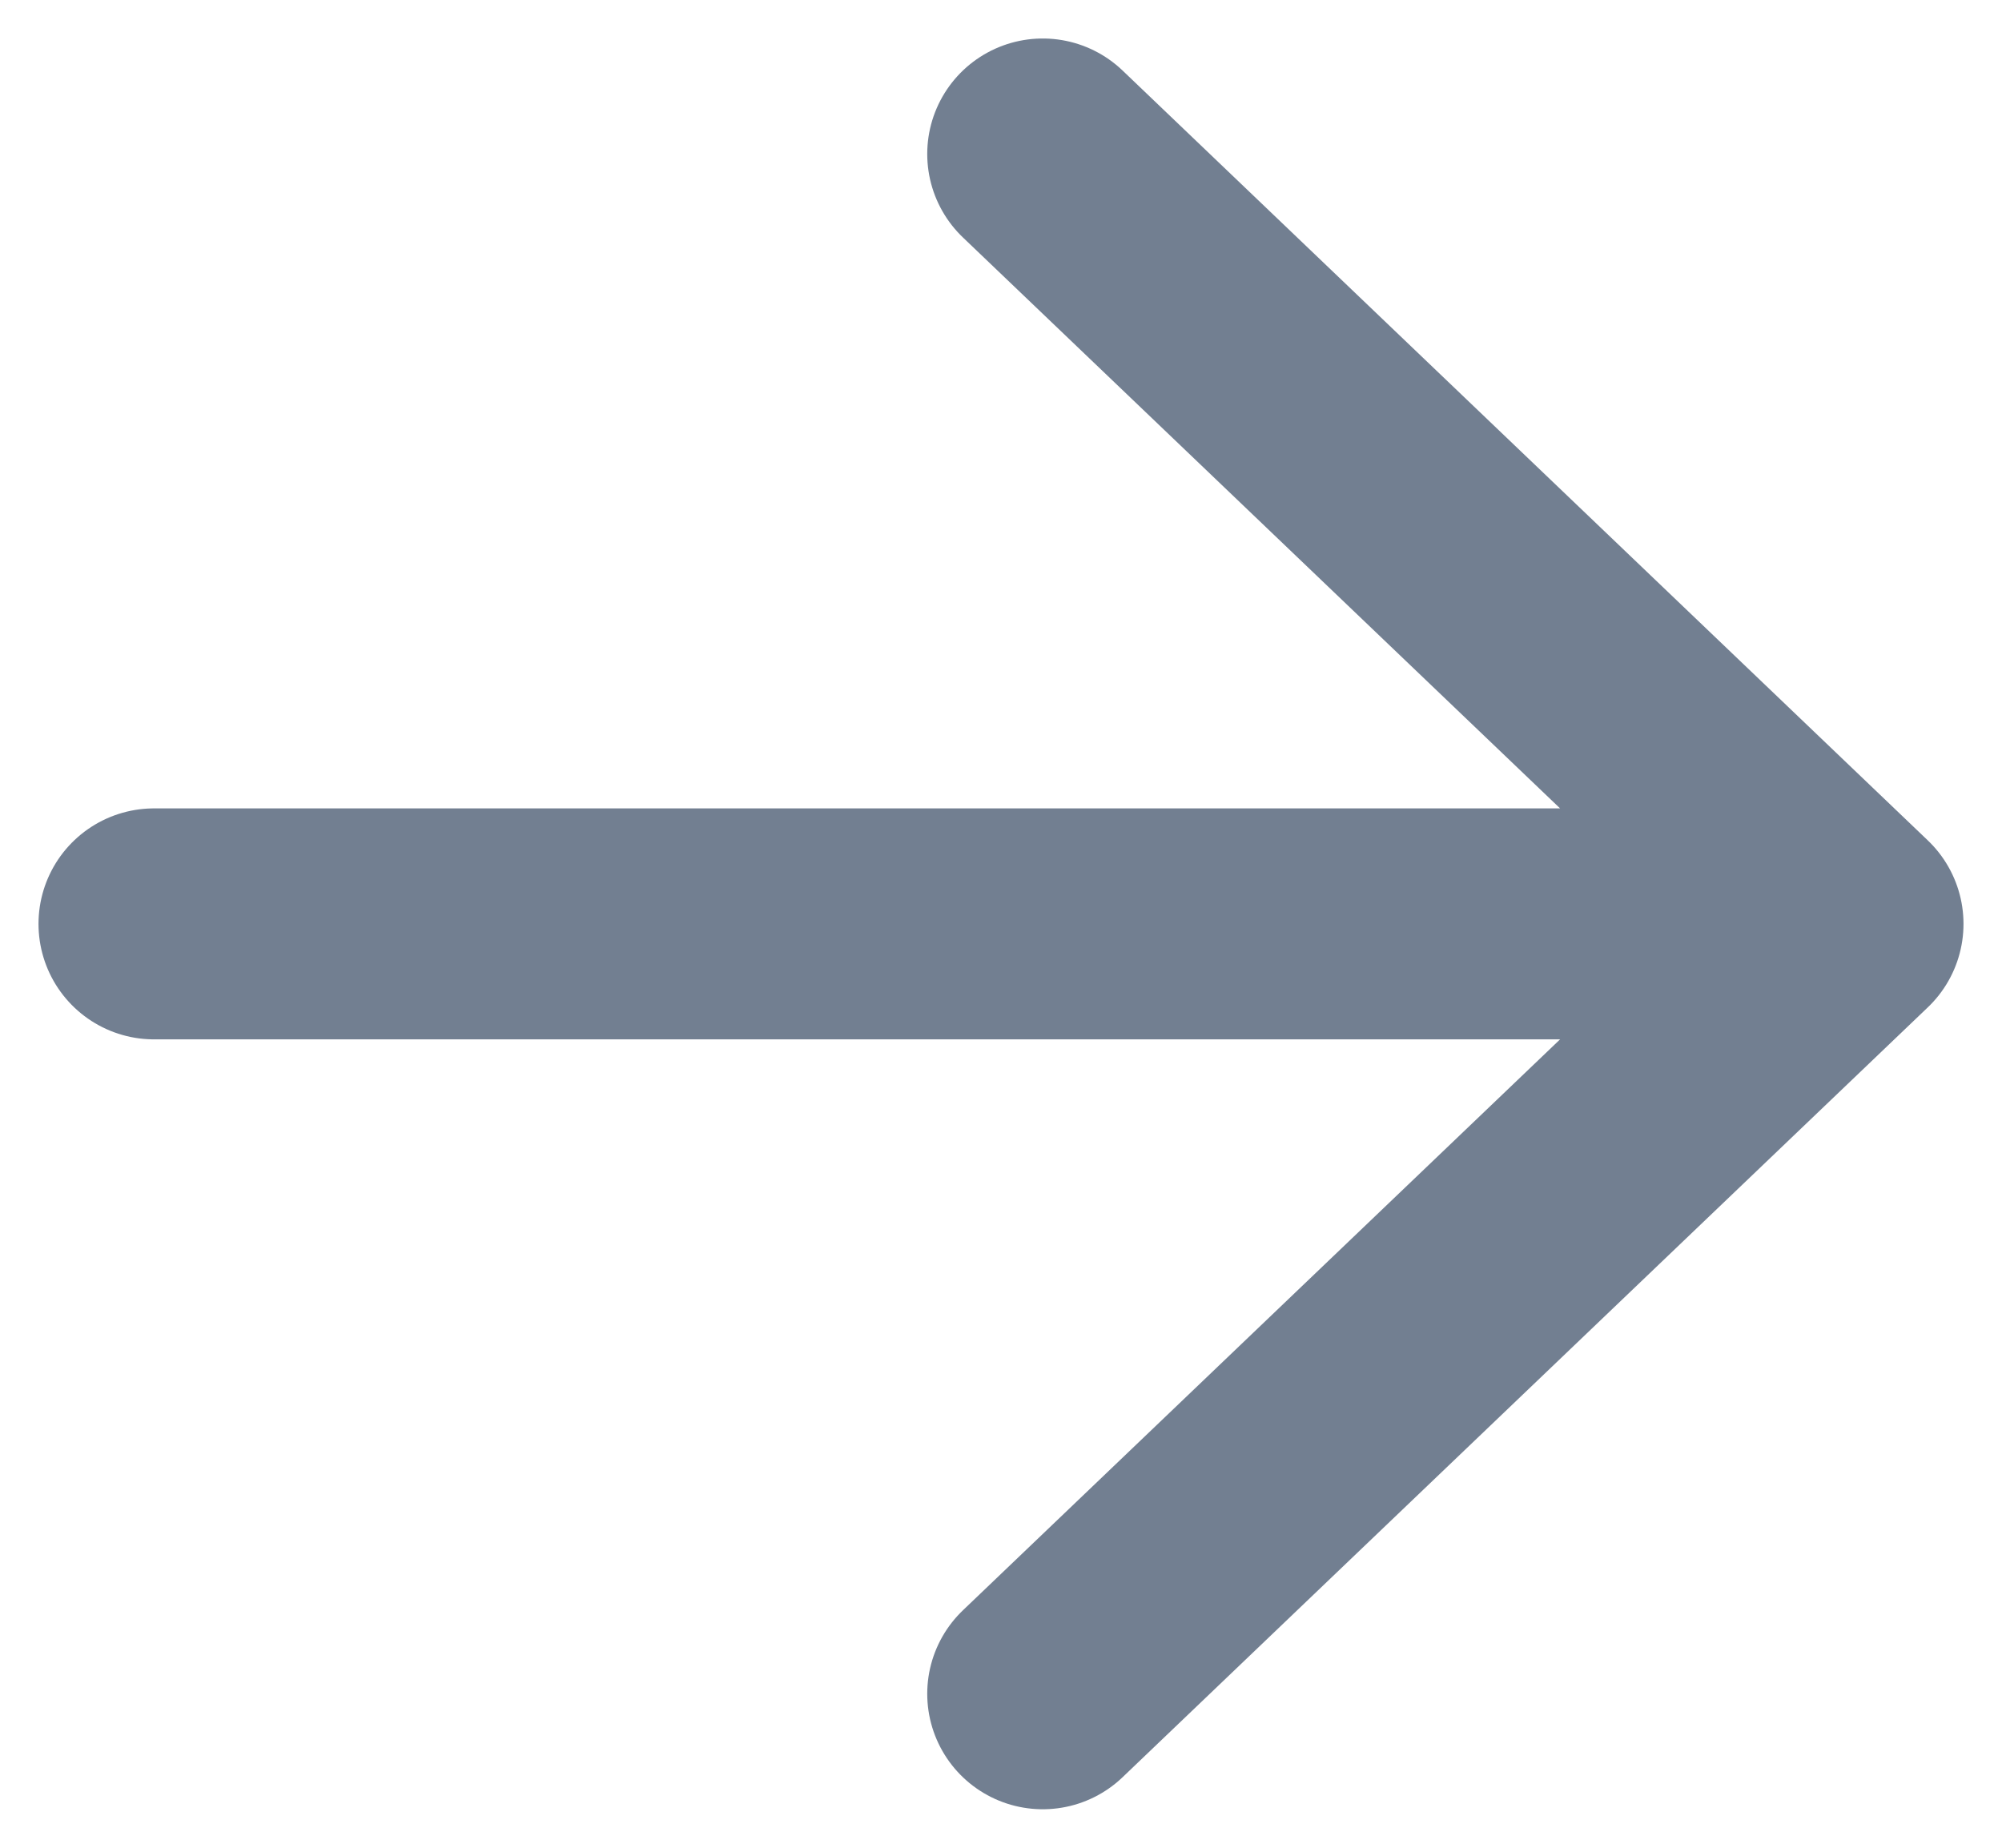
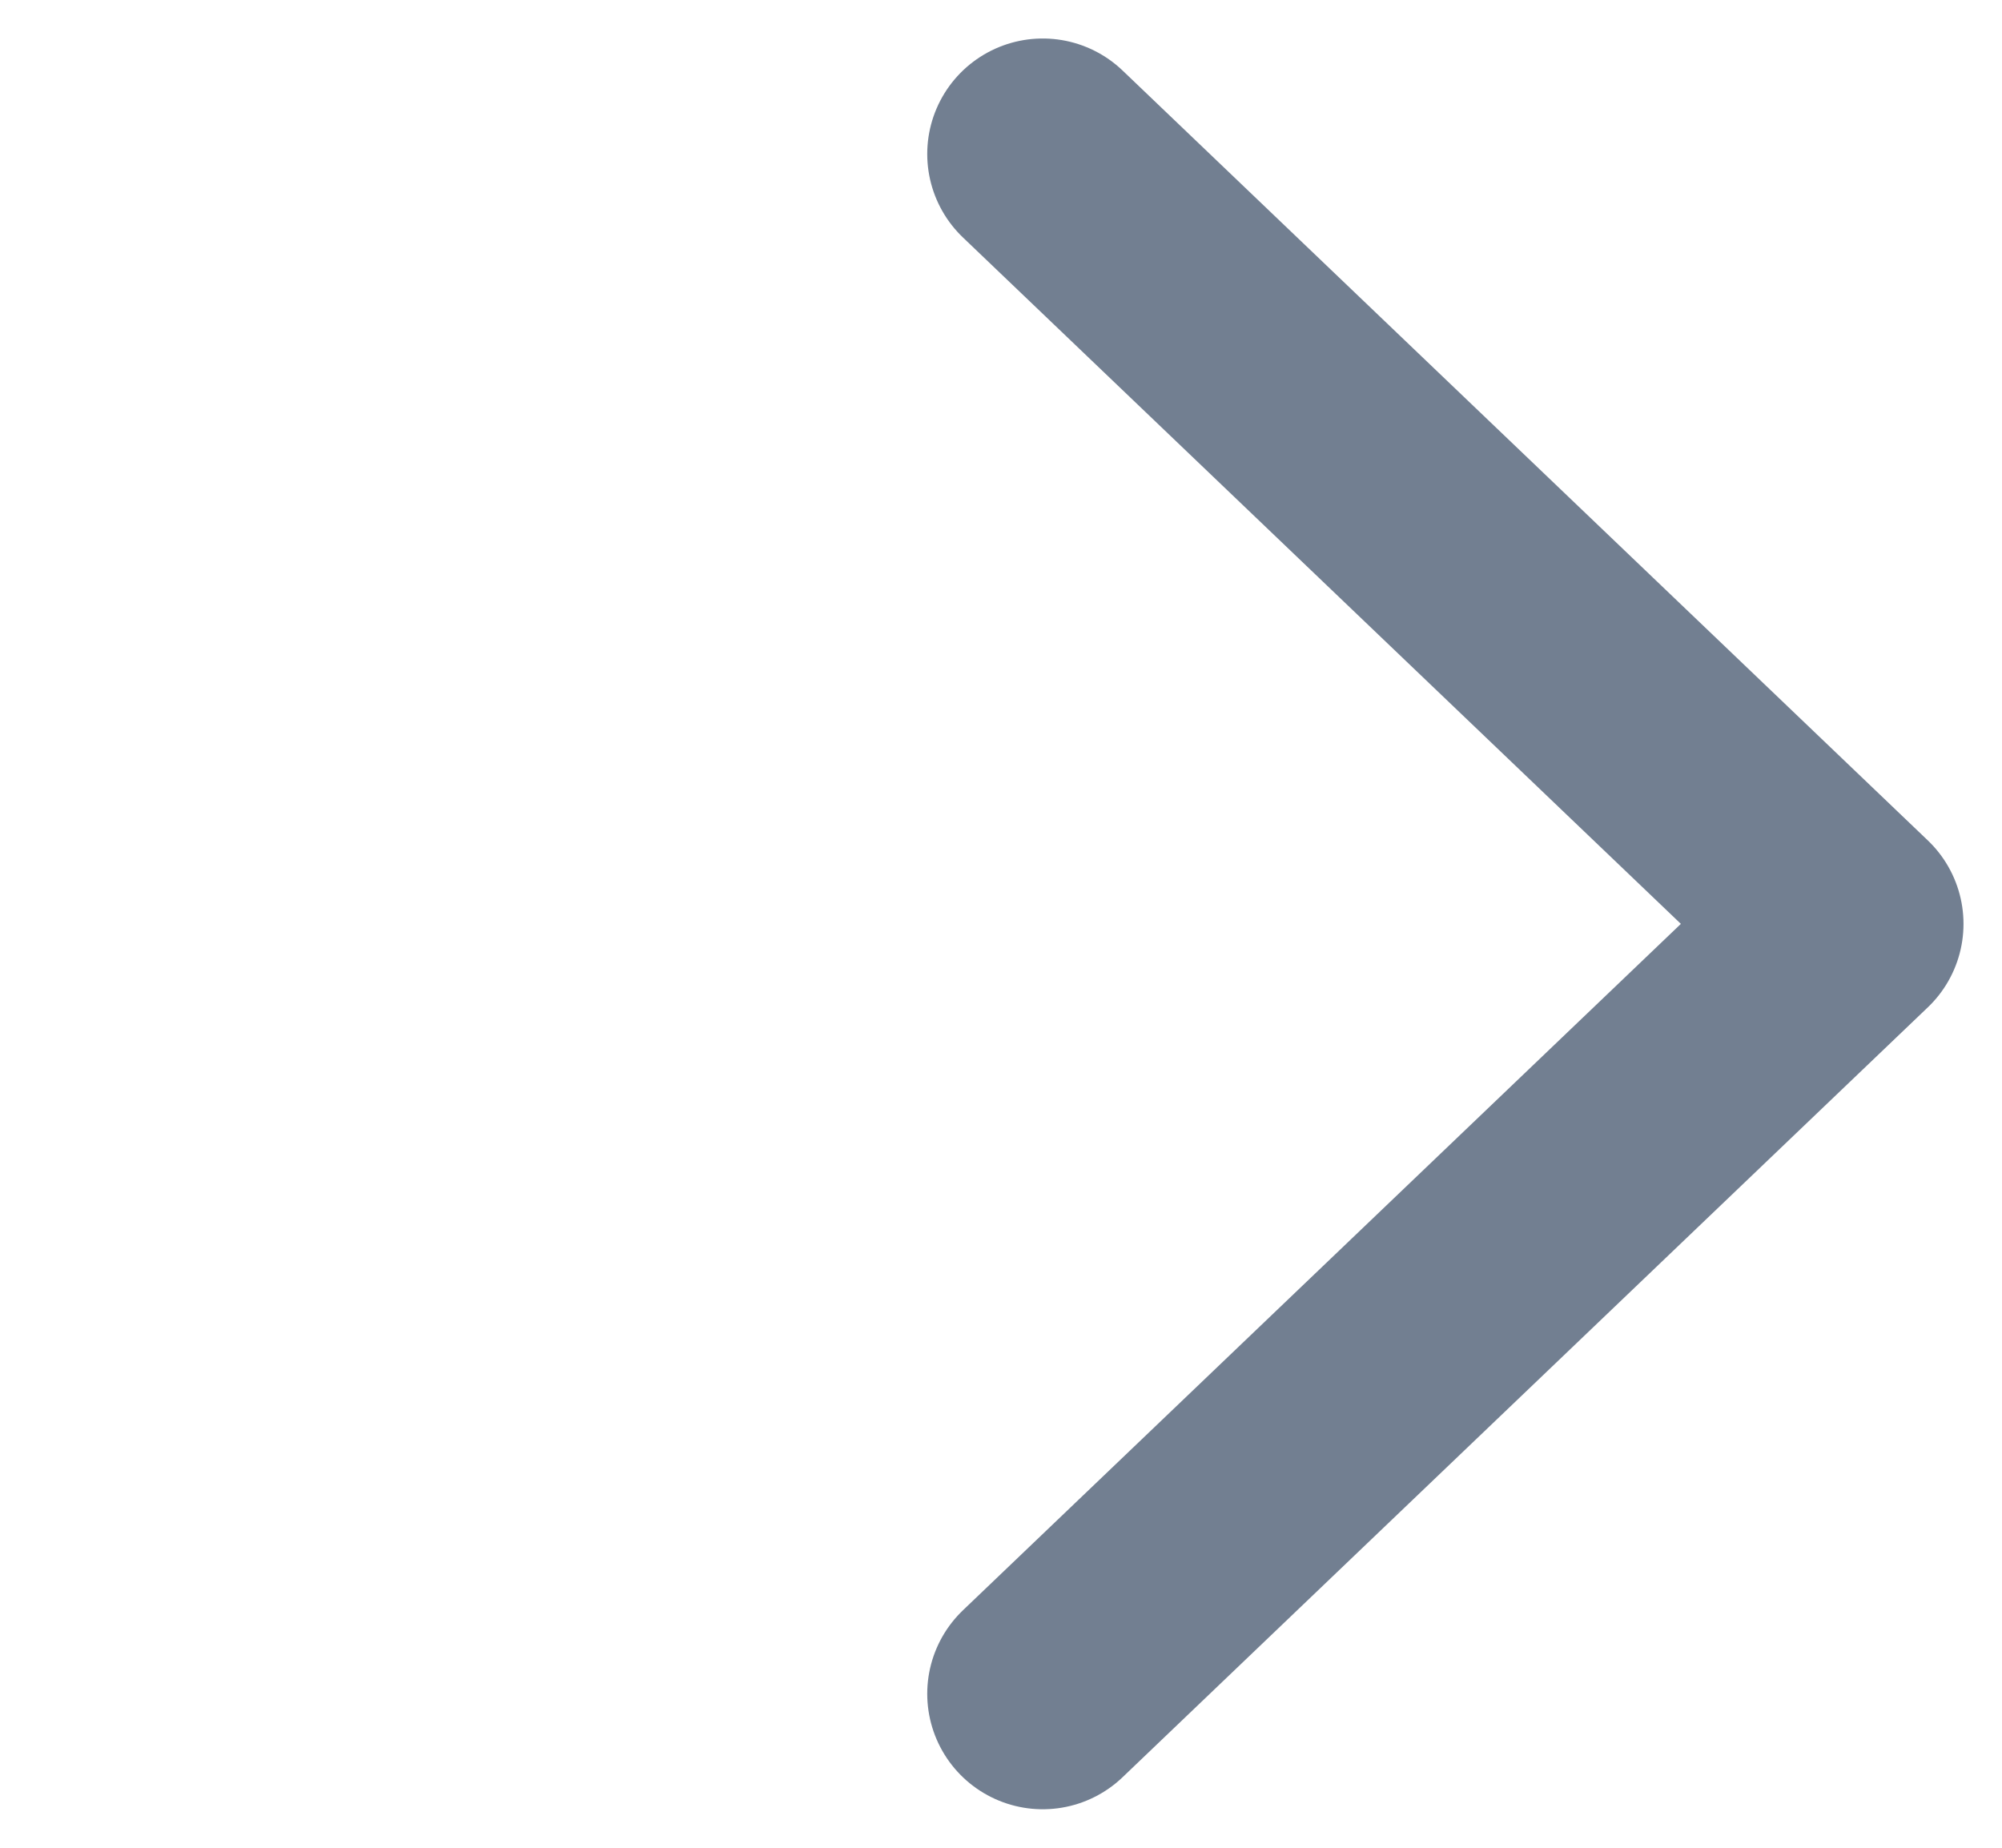
<svg xmlns="http://www.w3.org/2000/svg" width="13" height="12" viewBox="0 0 13 12" fill="none">
-   <path d="M1 6H12M12 6L6.771 1M12 6L6.771 11" stroke="#727F91" stroke-width="1.5" stroke-linecap="round" stroke-linejoin="round" />
+   <path d="M1 6M12 6L6.771 1M12 6L6.771 11" stroke="#727F91" stroke-width="1.5" stroke-linecap="round" stroke-linejoin="round" />
</svg>